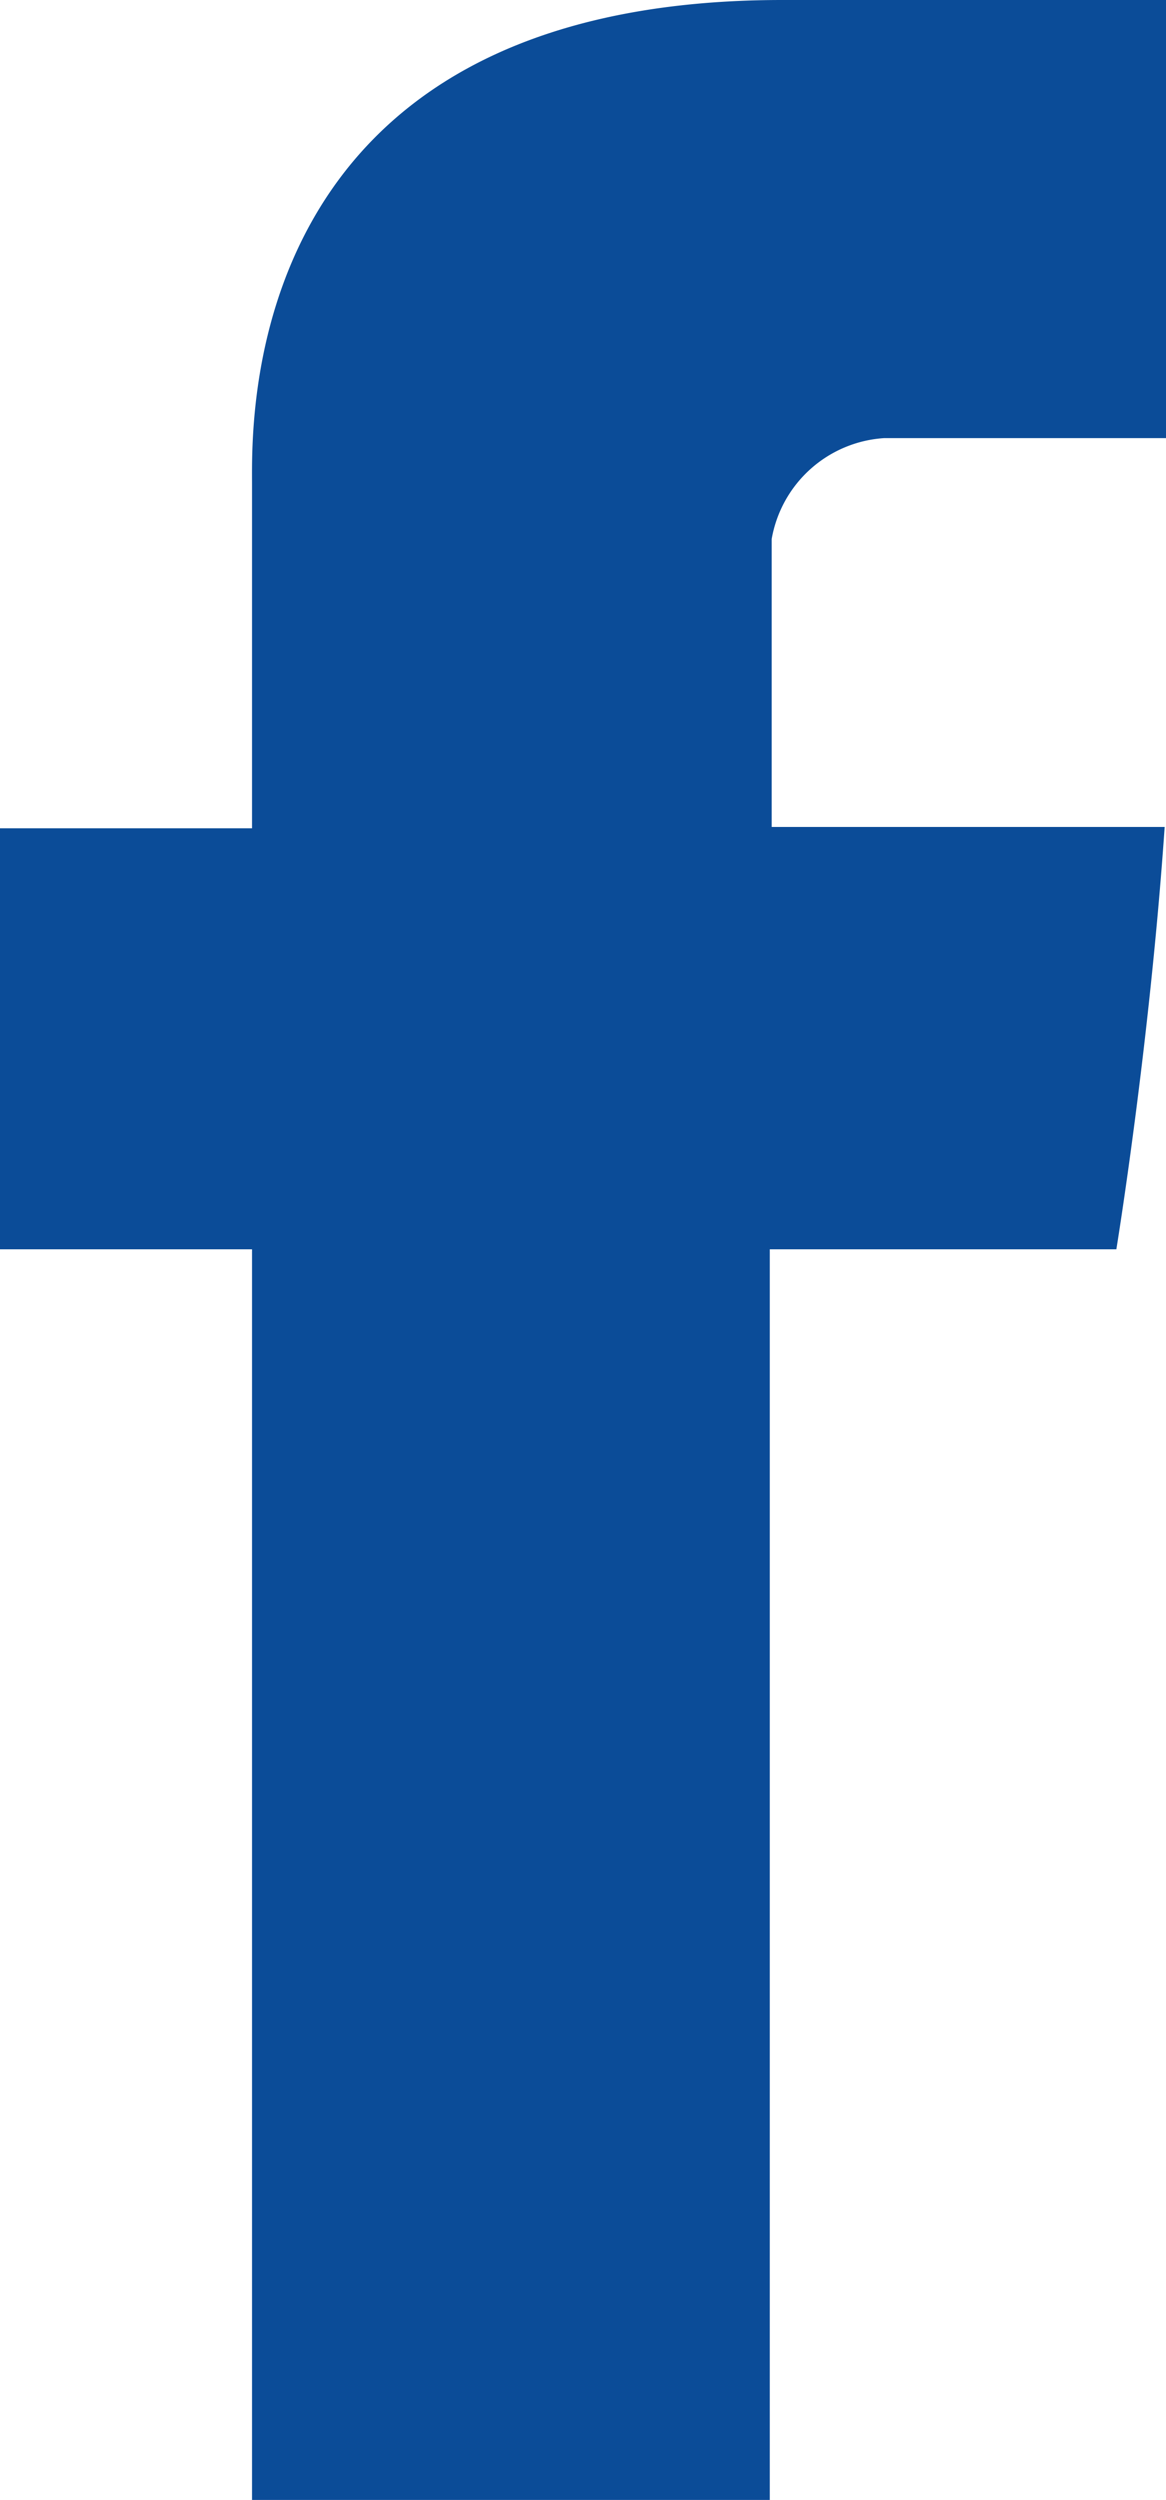
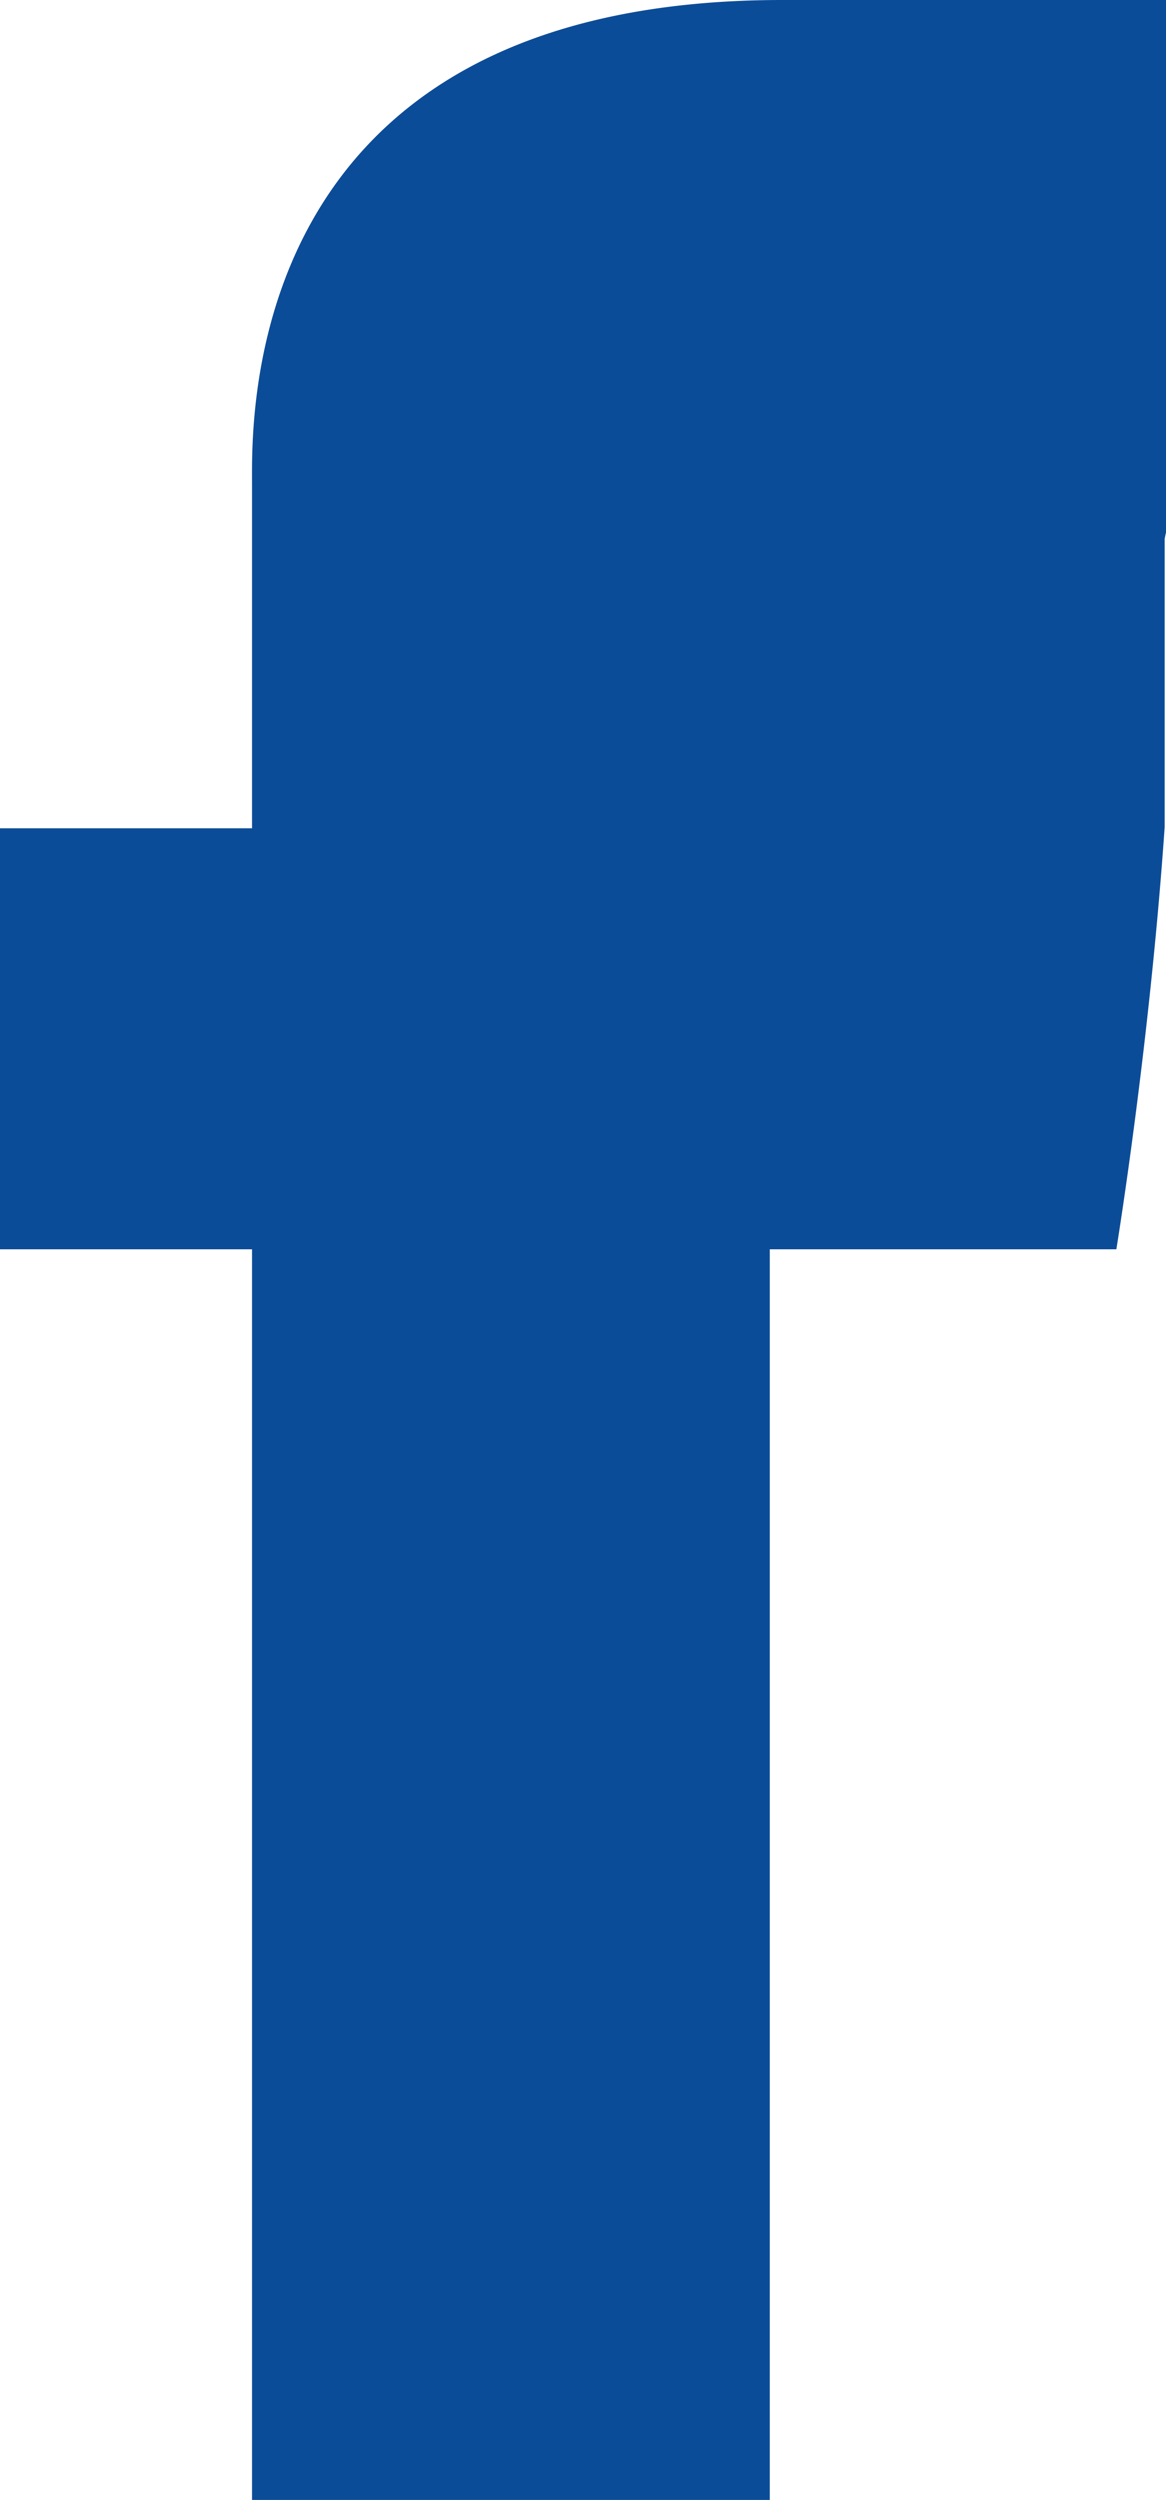
<svg xmlns="http://www.w3.org/2000/svg" width="6.13" height="13.135" viewBox="0 0 6.13 13.135">
-   <path d="M1.325,2.554V4.362H0V6.574H1.325v6.571H4.047V6.574H5.869s.174-1.06.254-2.219H4.057V2.842a.642.642,0,0,1,.59-.53H6.13V.01H4.113C1.257.01,1.325,2.223,1.325,2.554Z" transform="translate(0 -0.01)" fill="#0b4c98" />
+   <path d="M1.325,2.554V4.362H0V6.574H1.325v6.571H4.047V6.574H5.869s.174-1.06.254-2.219V2.842a.642.642,0,0,1,.59-.53H6.13V.01H4.113C1.257.01,1.325,2.223,1.325,2.554Z" transform="translate(0 -0.01)" fill="#0b4c98" />
</svg>